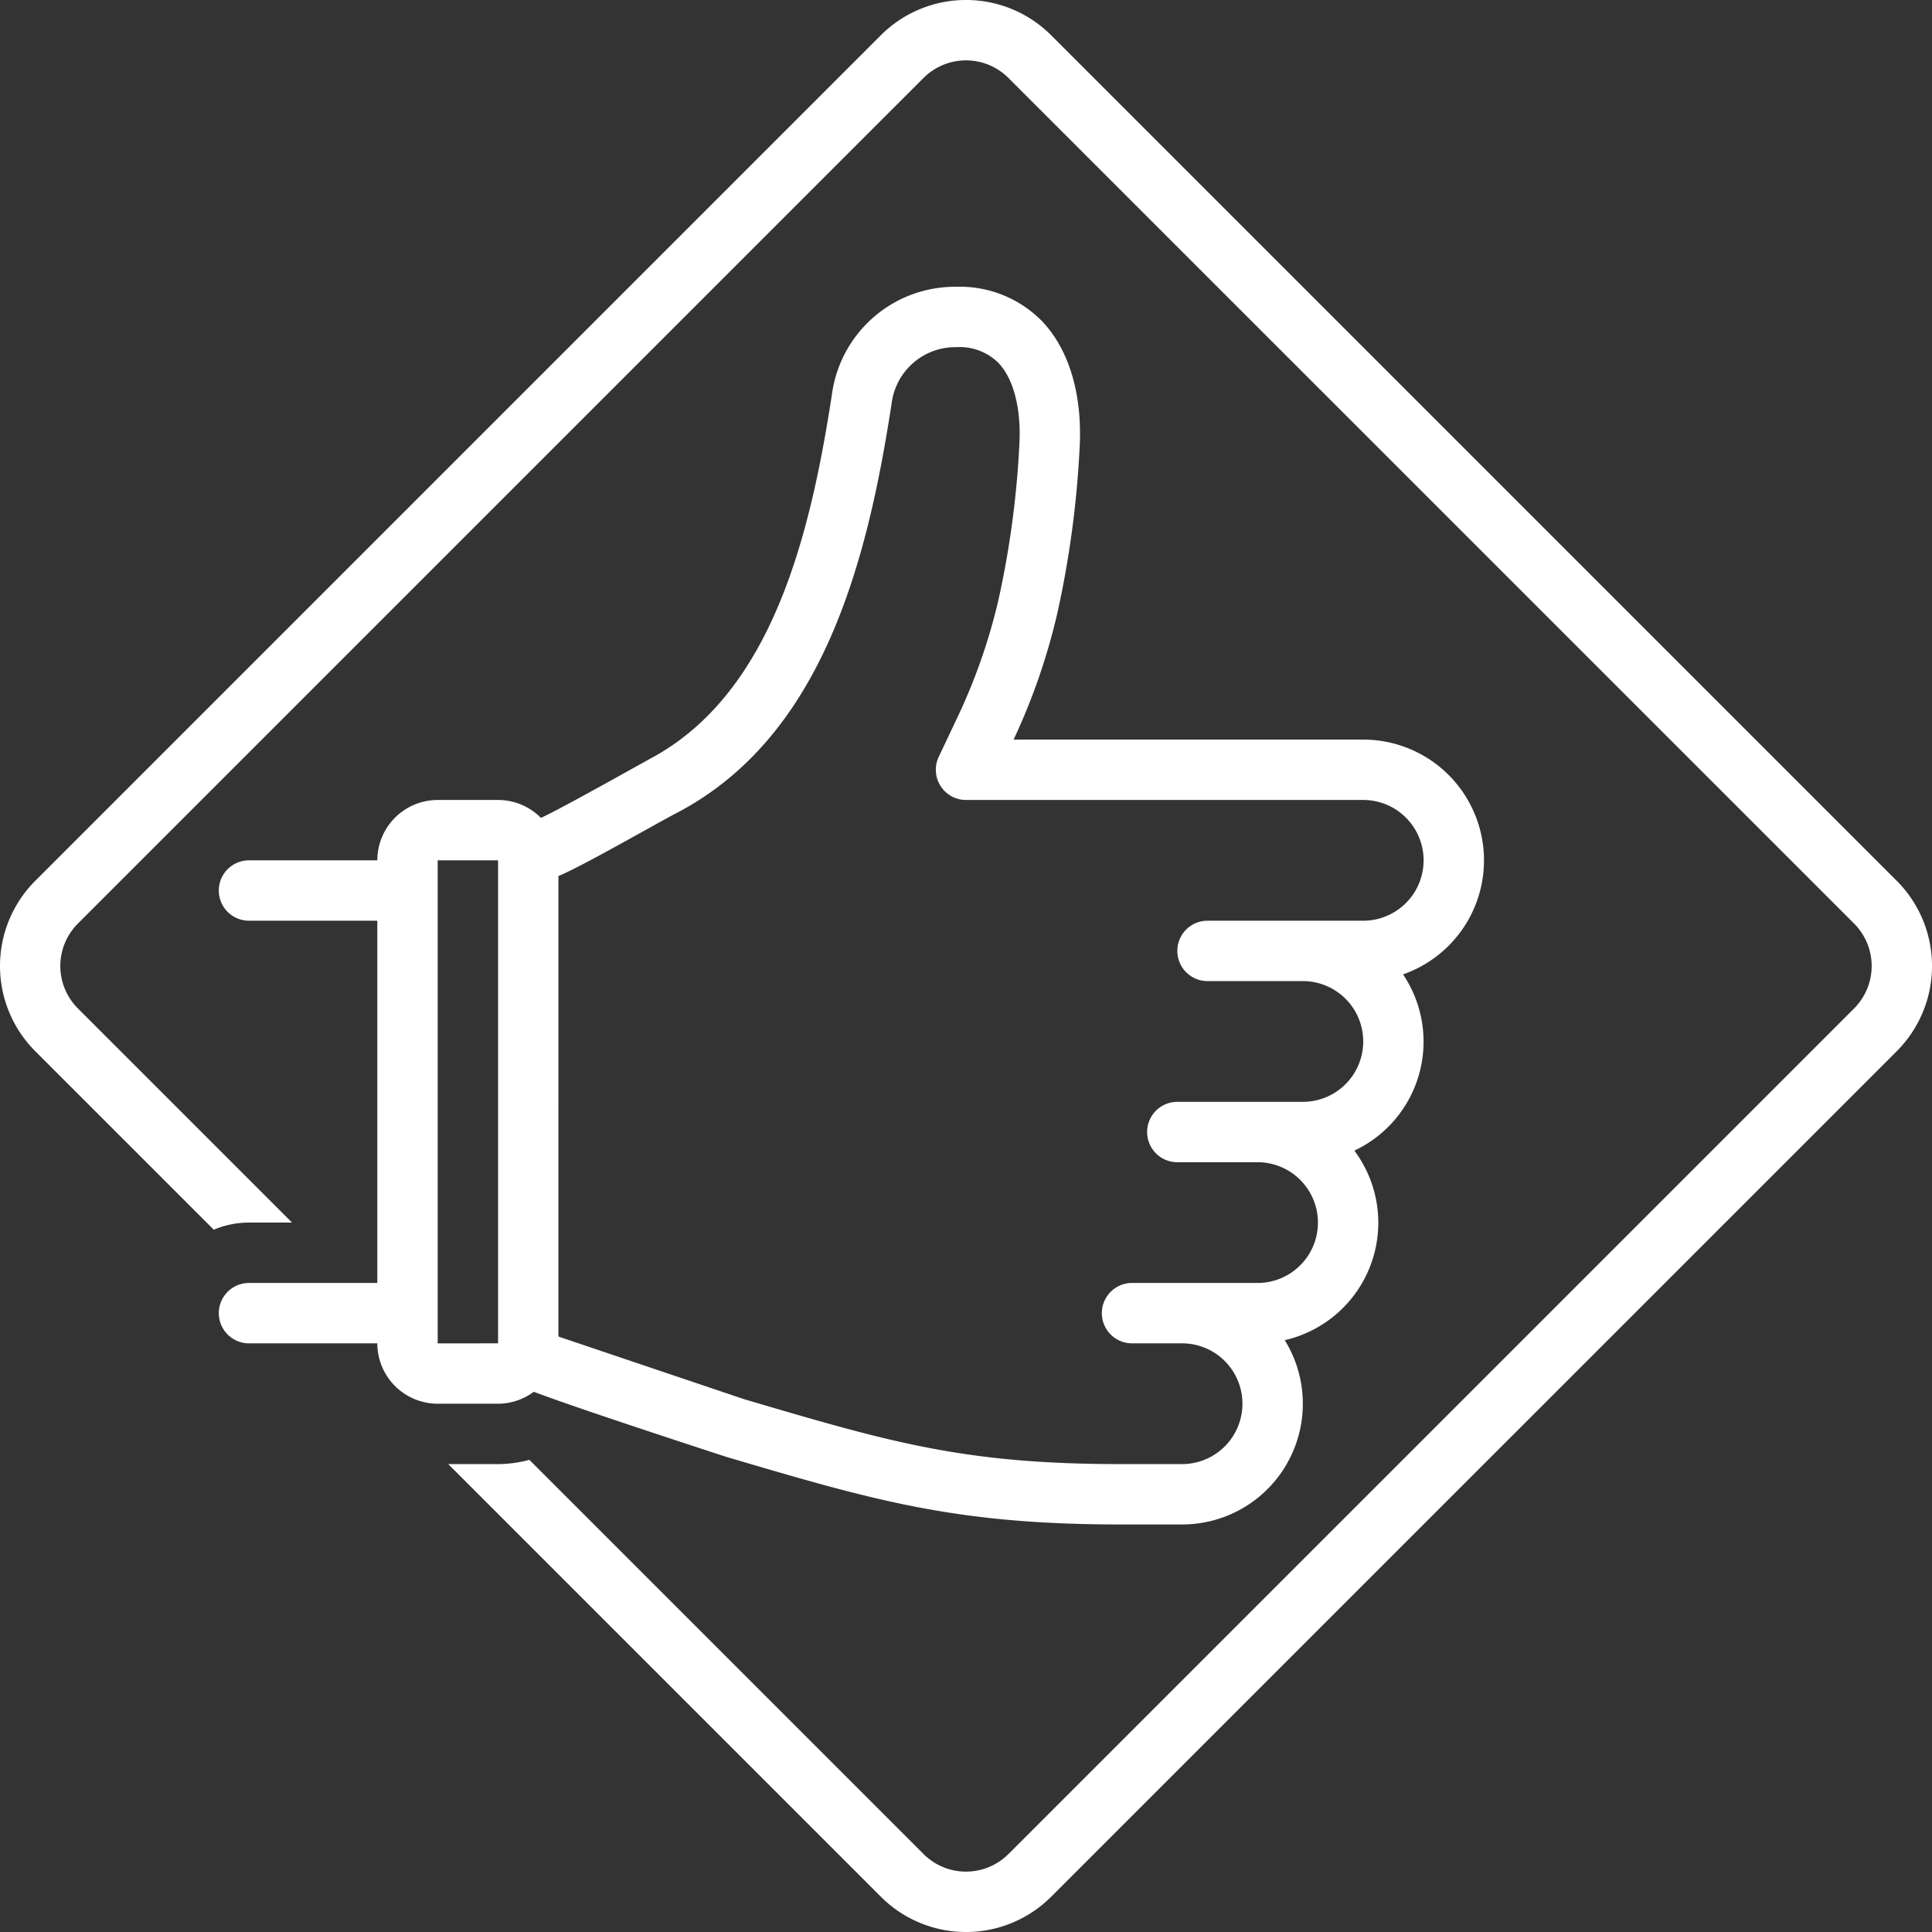
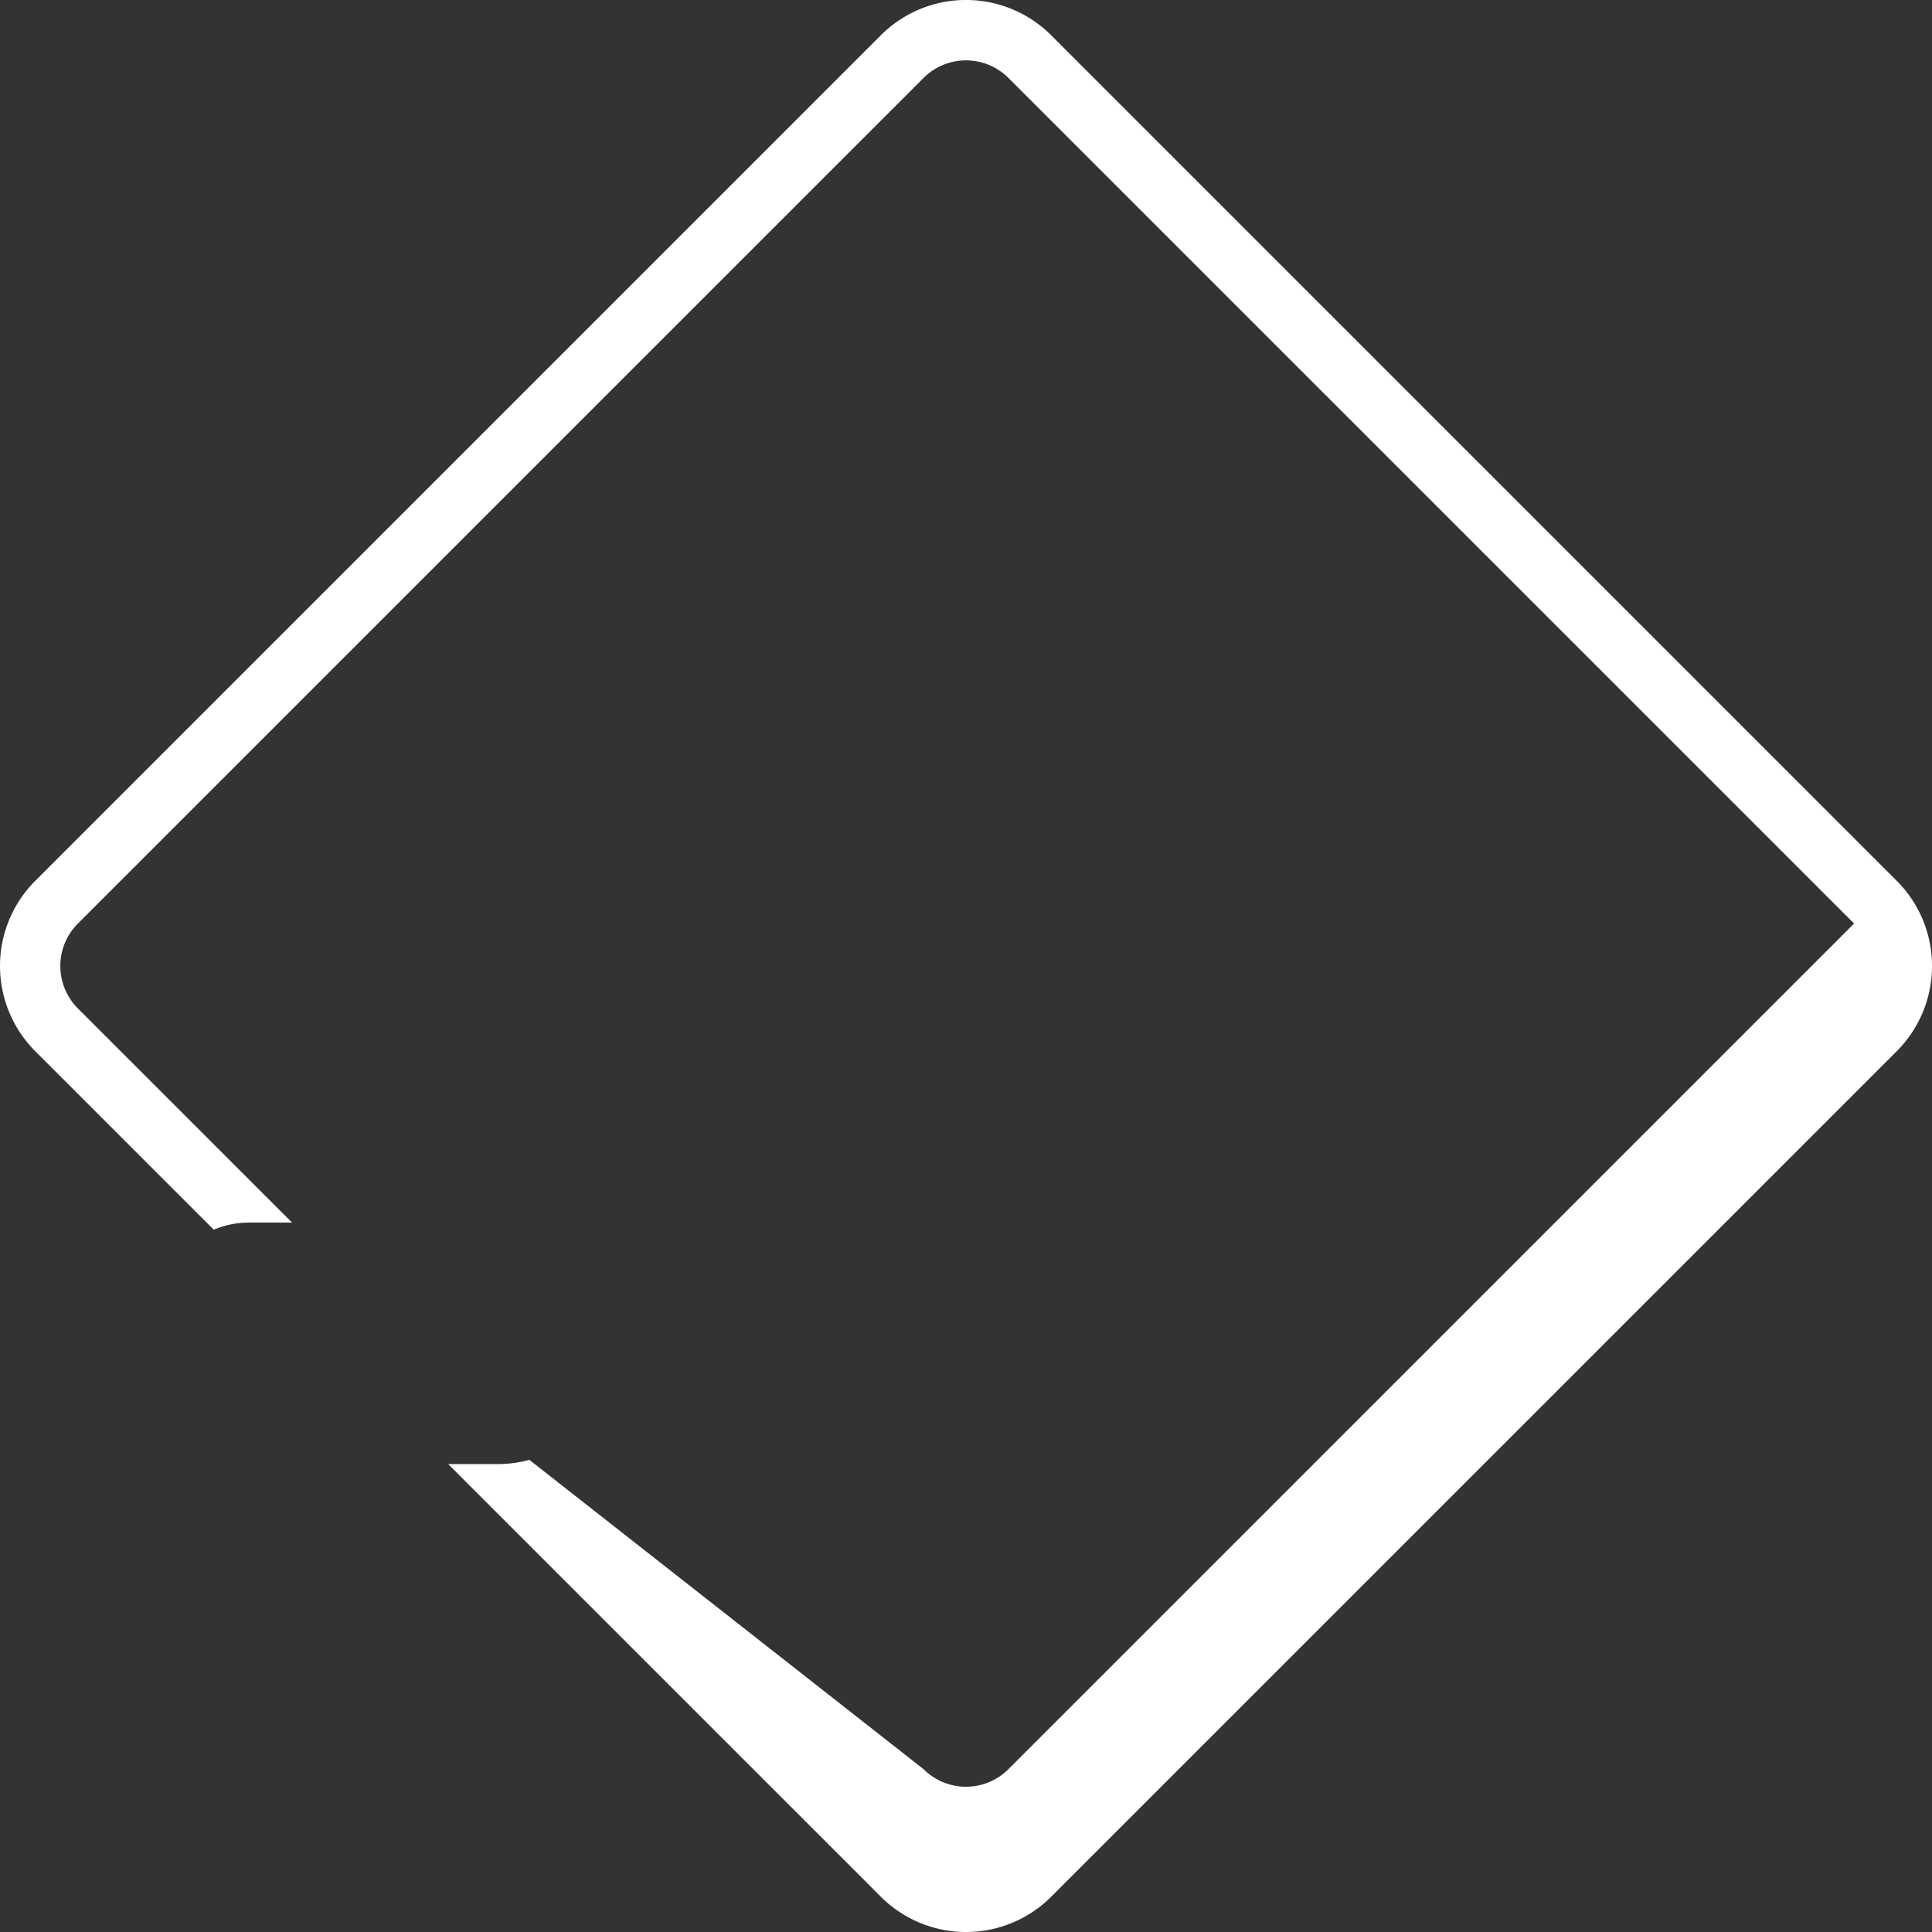
<svg xmlns="http://www.w3.org/2000/svg" version="1.1" width="512" height="512" x="0" y="0" viewBox="0 0 128 128" style="enable-background:new 0 0 512 512" xml:space="preserve" class="">
  <rect x="0" y="0" width="128" height="128" fill="#333333" stroke="none" />
  <g>
-     <path d="M125.667 58.36 69.641 2.335a7.978 7.978 0 0 0-11.282 0L2.333 58.36a7.986 7.986 0 0 0 0 11.282l11.831 11.83A5.968 5.968 0 0 1 16.496 81h2.854L5.161 66.812a3.977 3.977 0 0 1 0-5.624L61.187 5.165a3.978 3.978 0 0 1 5.625 0l56.026 56.023a3.977 3.977 0 0 1 0 5.624l-56.026 56.023a3.978 3.978 0 0 1-5.625 0L35.07 96.718A7.961 7.961 0 0 1 33 97h-3.305l28.665 28.664a7.978 7.978 0 0 0 11.282 0l56.026-56.023a7.986 7.986 0 0 0 0-11.282Z" fill="#ffffff" opacity="1" data-original="#000000" class="" />
-     <path d="M35.362 92.21c.196.072.38.138.579.212 3.18 1.175 12.203 4.107 12.203 4.107C57.915 99.412 63.298 101 74.242 101h4.074a7.997 7.997 0 0 0 6.801-12.21 7.985 7.985 0 0 0 4.613-12.558 7.978 7.978 0 0 0 3.224-11.677A8.001 8.001 0 0 0 90.317 49H67.154a42.045 42.045 0 0 0 2.893-8.356 65.575 65.575 0 0 0 1.482-10.997c.188-3.503-.692-6.47-2.477-8.353A7.633 7.633 0 0 0 63.342 19a8.228 8.228 0 0 0-8.208 7.019c-1.457 9.56-4.021 19.902-11.973 24.202-.098.043-6.244 3.507-7.326 3.964A3.986 3.986 0 0 0 32.998 53h-4a4.004 4.004 0 0 0-4 4h-8.502a2 2 0 1 0 0 4h8.502v24h-8.502a2 2 0 1 0 0 4h8.502a4.004 4.004 0 0 0 4 4h4a3.964 3.964 0 0 0 2.364-.79Zm1.636-34.173c1.44-.569 6.426-3.441 7.83-4.175l.013-.008a1.31 1.31 0 0 0 .098-.048c9.594-5.098 12.536-16.603 14.15-27.189A4.253 4.253 0 0 1 63.343 23a3.653 3.653 0 0 1 2.807 1.045c1.007 1.062 1.512 3.026 1.386 5.39a61.66 61.66 0 0 1-1.39 10.328 38.668 38.668 0 0 1-2.848 8.045l-1.105 2.338A2 2 0 0 0 64 53h26.317a4 4 0 0 1 0 8H80.001a2 2 0 1 0 0 4h6.316a4 4 0 0 1 0 8H78a2 2 0 1 0 0 4h5.316a4 4 0 0 1 0 8H75a2 2 0 1 0 0 4h3.315a4 4 0 0 1 0 8h-4.074c-10.366 0-15.246-1.44-24.967-4.308 0 0-12.166-4.102-12.277-4.143Zm-8-1.037h4v32l-4 .003Z" fill="#ffffff" opacity="1" data-original="#000000" class="" />
+     <path d="M125.667 58.36 69.641 2.335a7.978 7.978 0 0 0-11.282 0L2.333 58.36a7.986 7.986 0 0 0 0 11.282l11.831 11.83A5.968 5.968 0 0 1 16.496 81h2.854L5.161 66.812a3.977 3.977 0 0 1 0-5.624L61.187 5.165a3.978 3.978 0 0 1 5.625 0l56.026 56.023l-56.026 56.023a3.978 3.978 0 0 1-5.625 0L35.07 96.718A7.961 7.961 0 0 1 33 97h-3.305l28.665 28.664a7.978 7.978 0 0 0 11.282 0l56.026-56.023a7.986 7.986 0 0 0 0-11.282Z" fill="#ffffff" opacity="1" data-original="#000000" class="" />
  </g>
</svg>